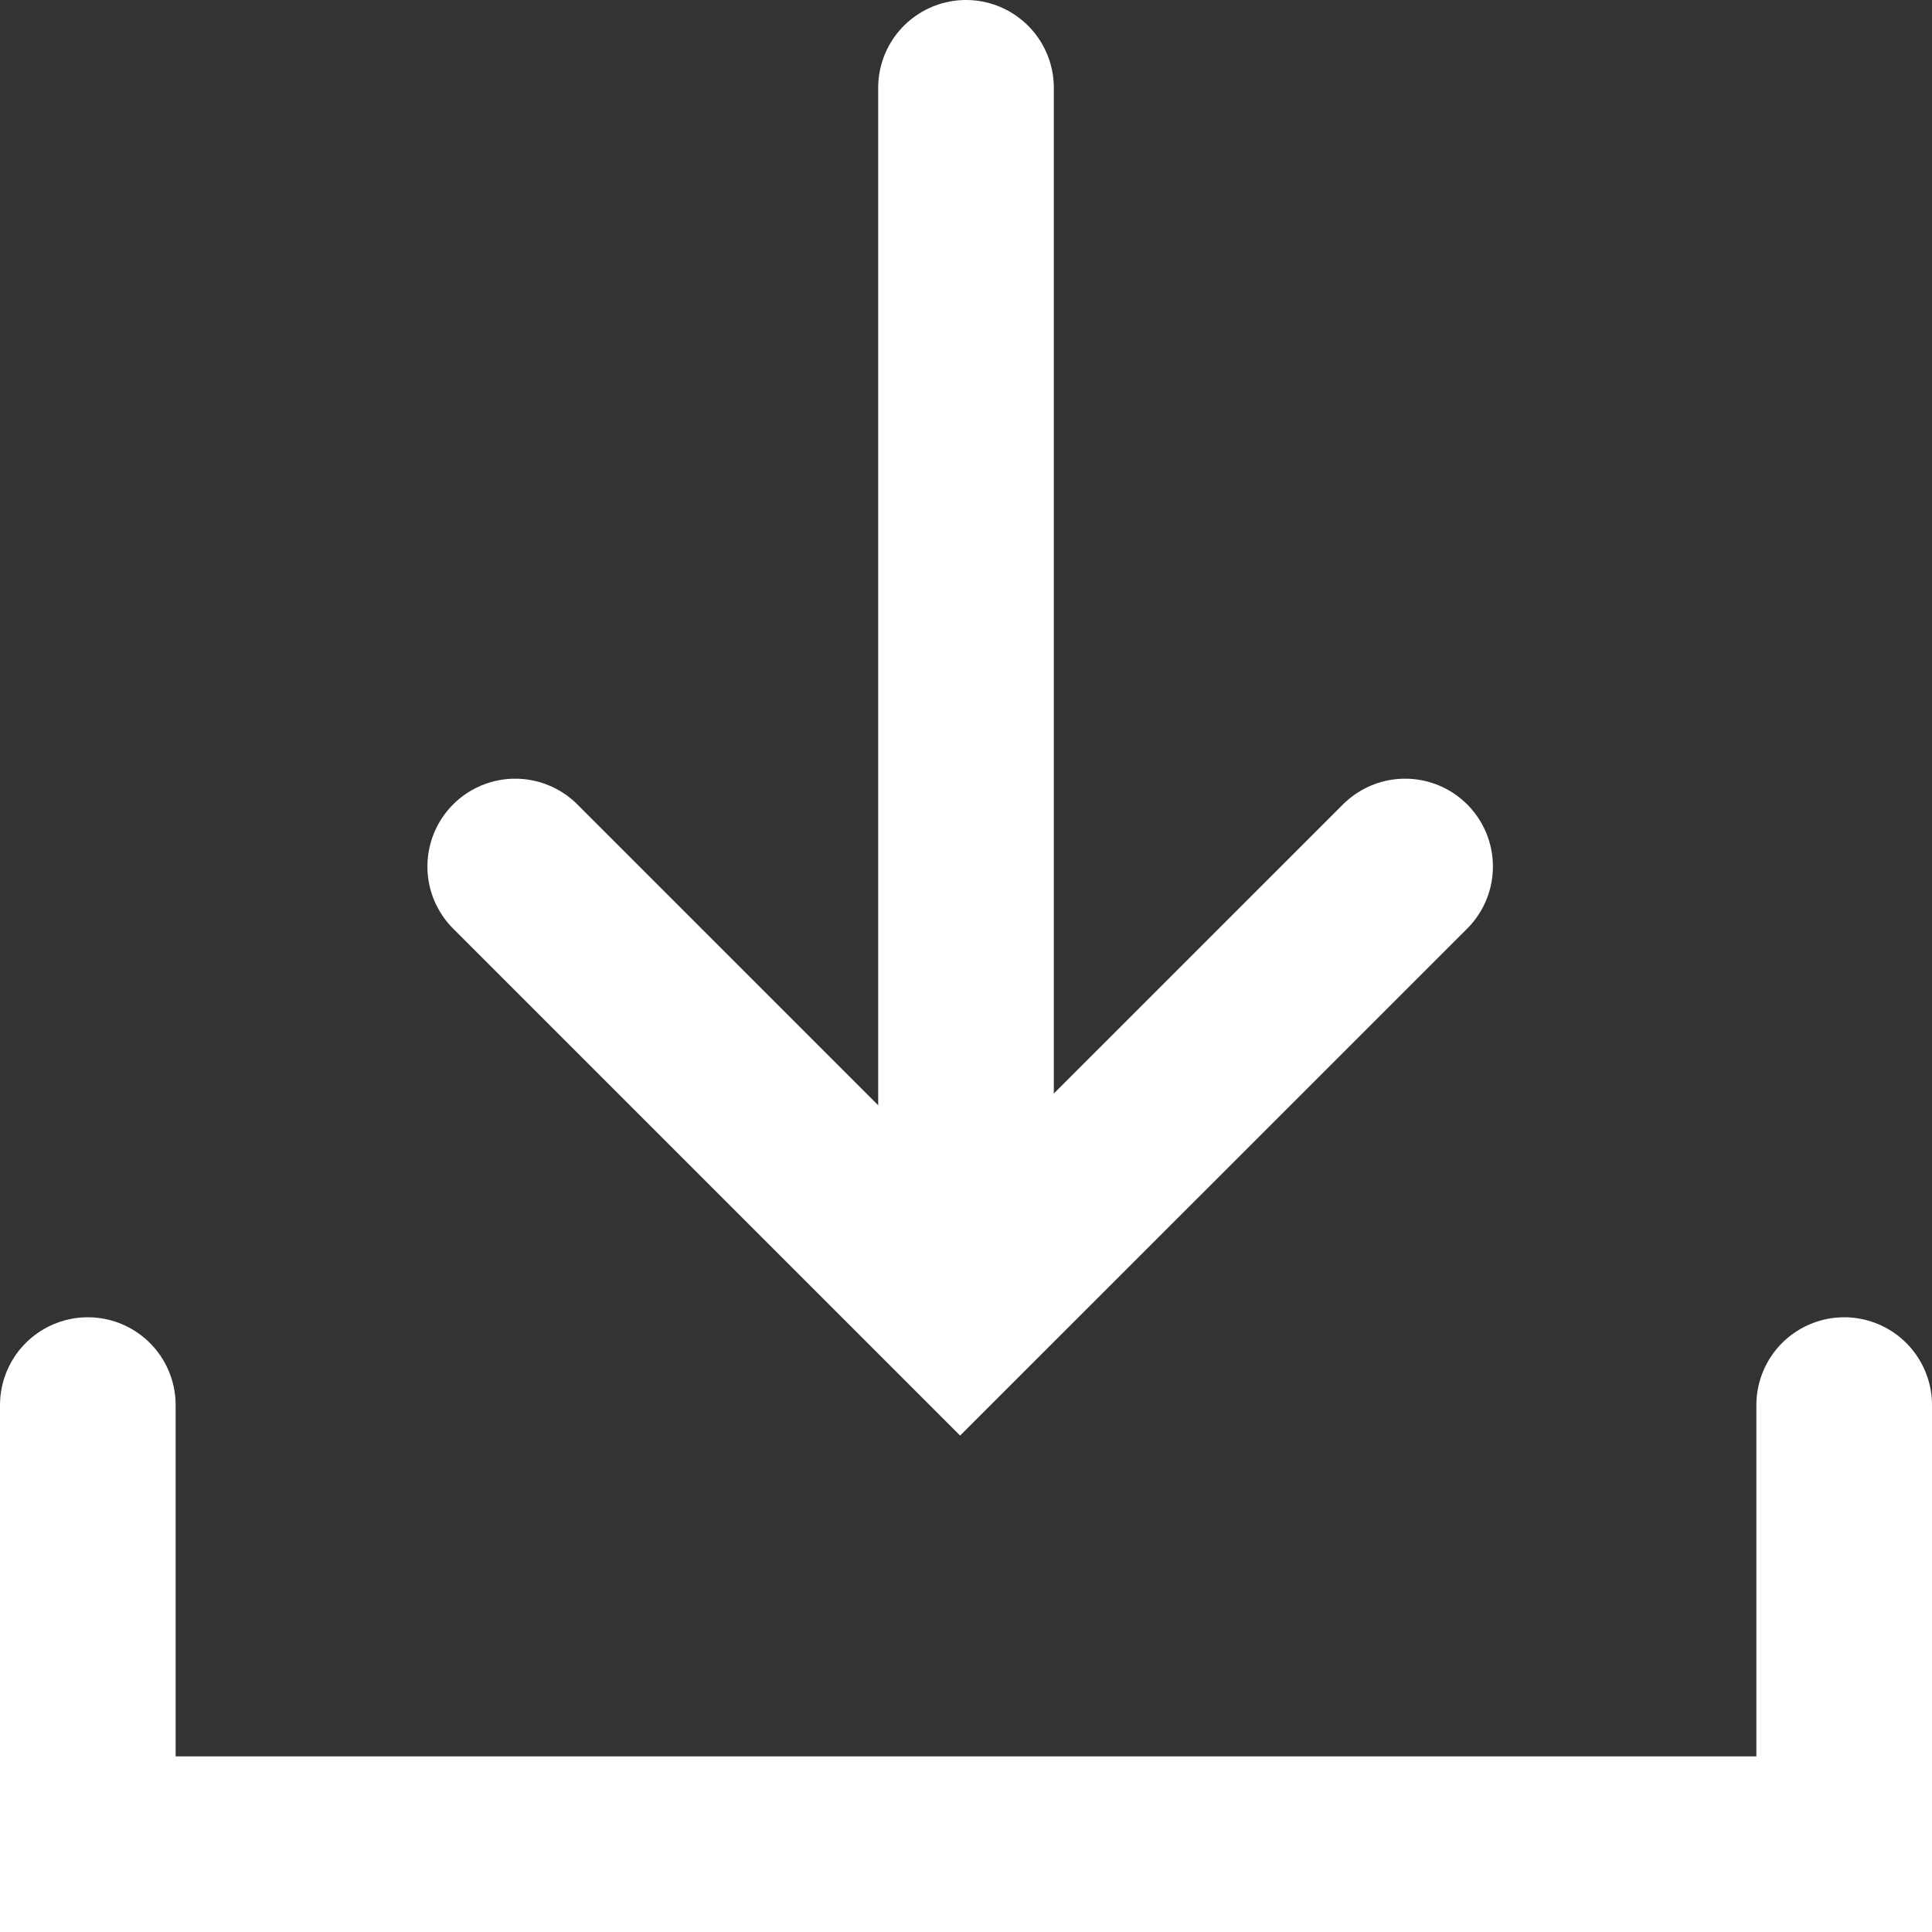
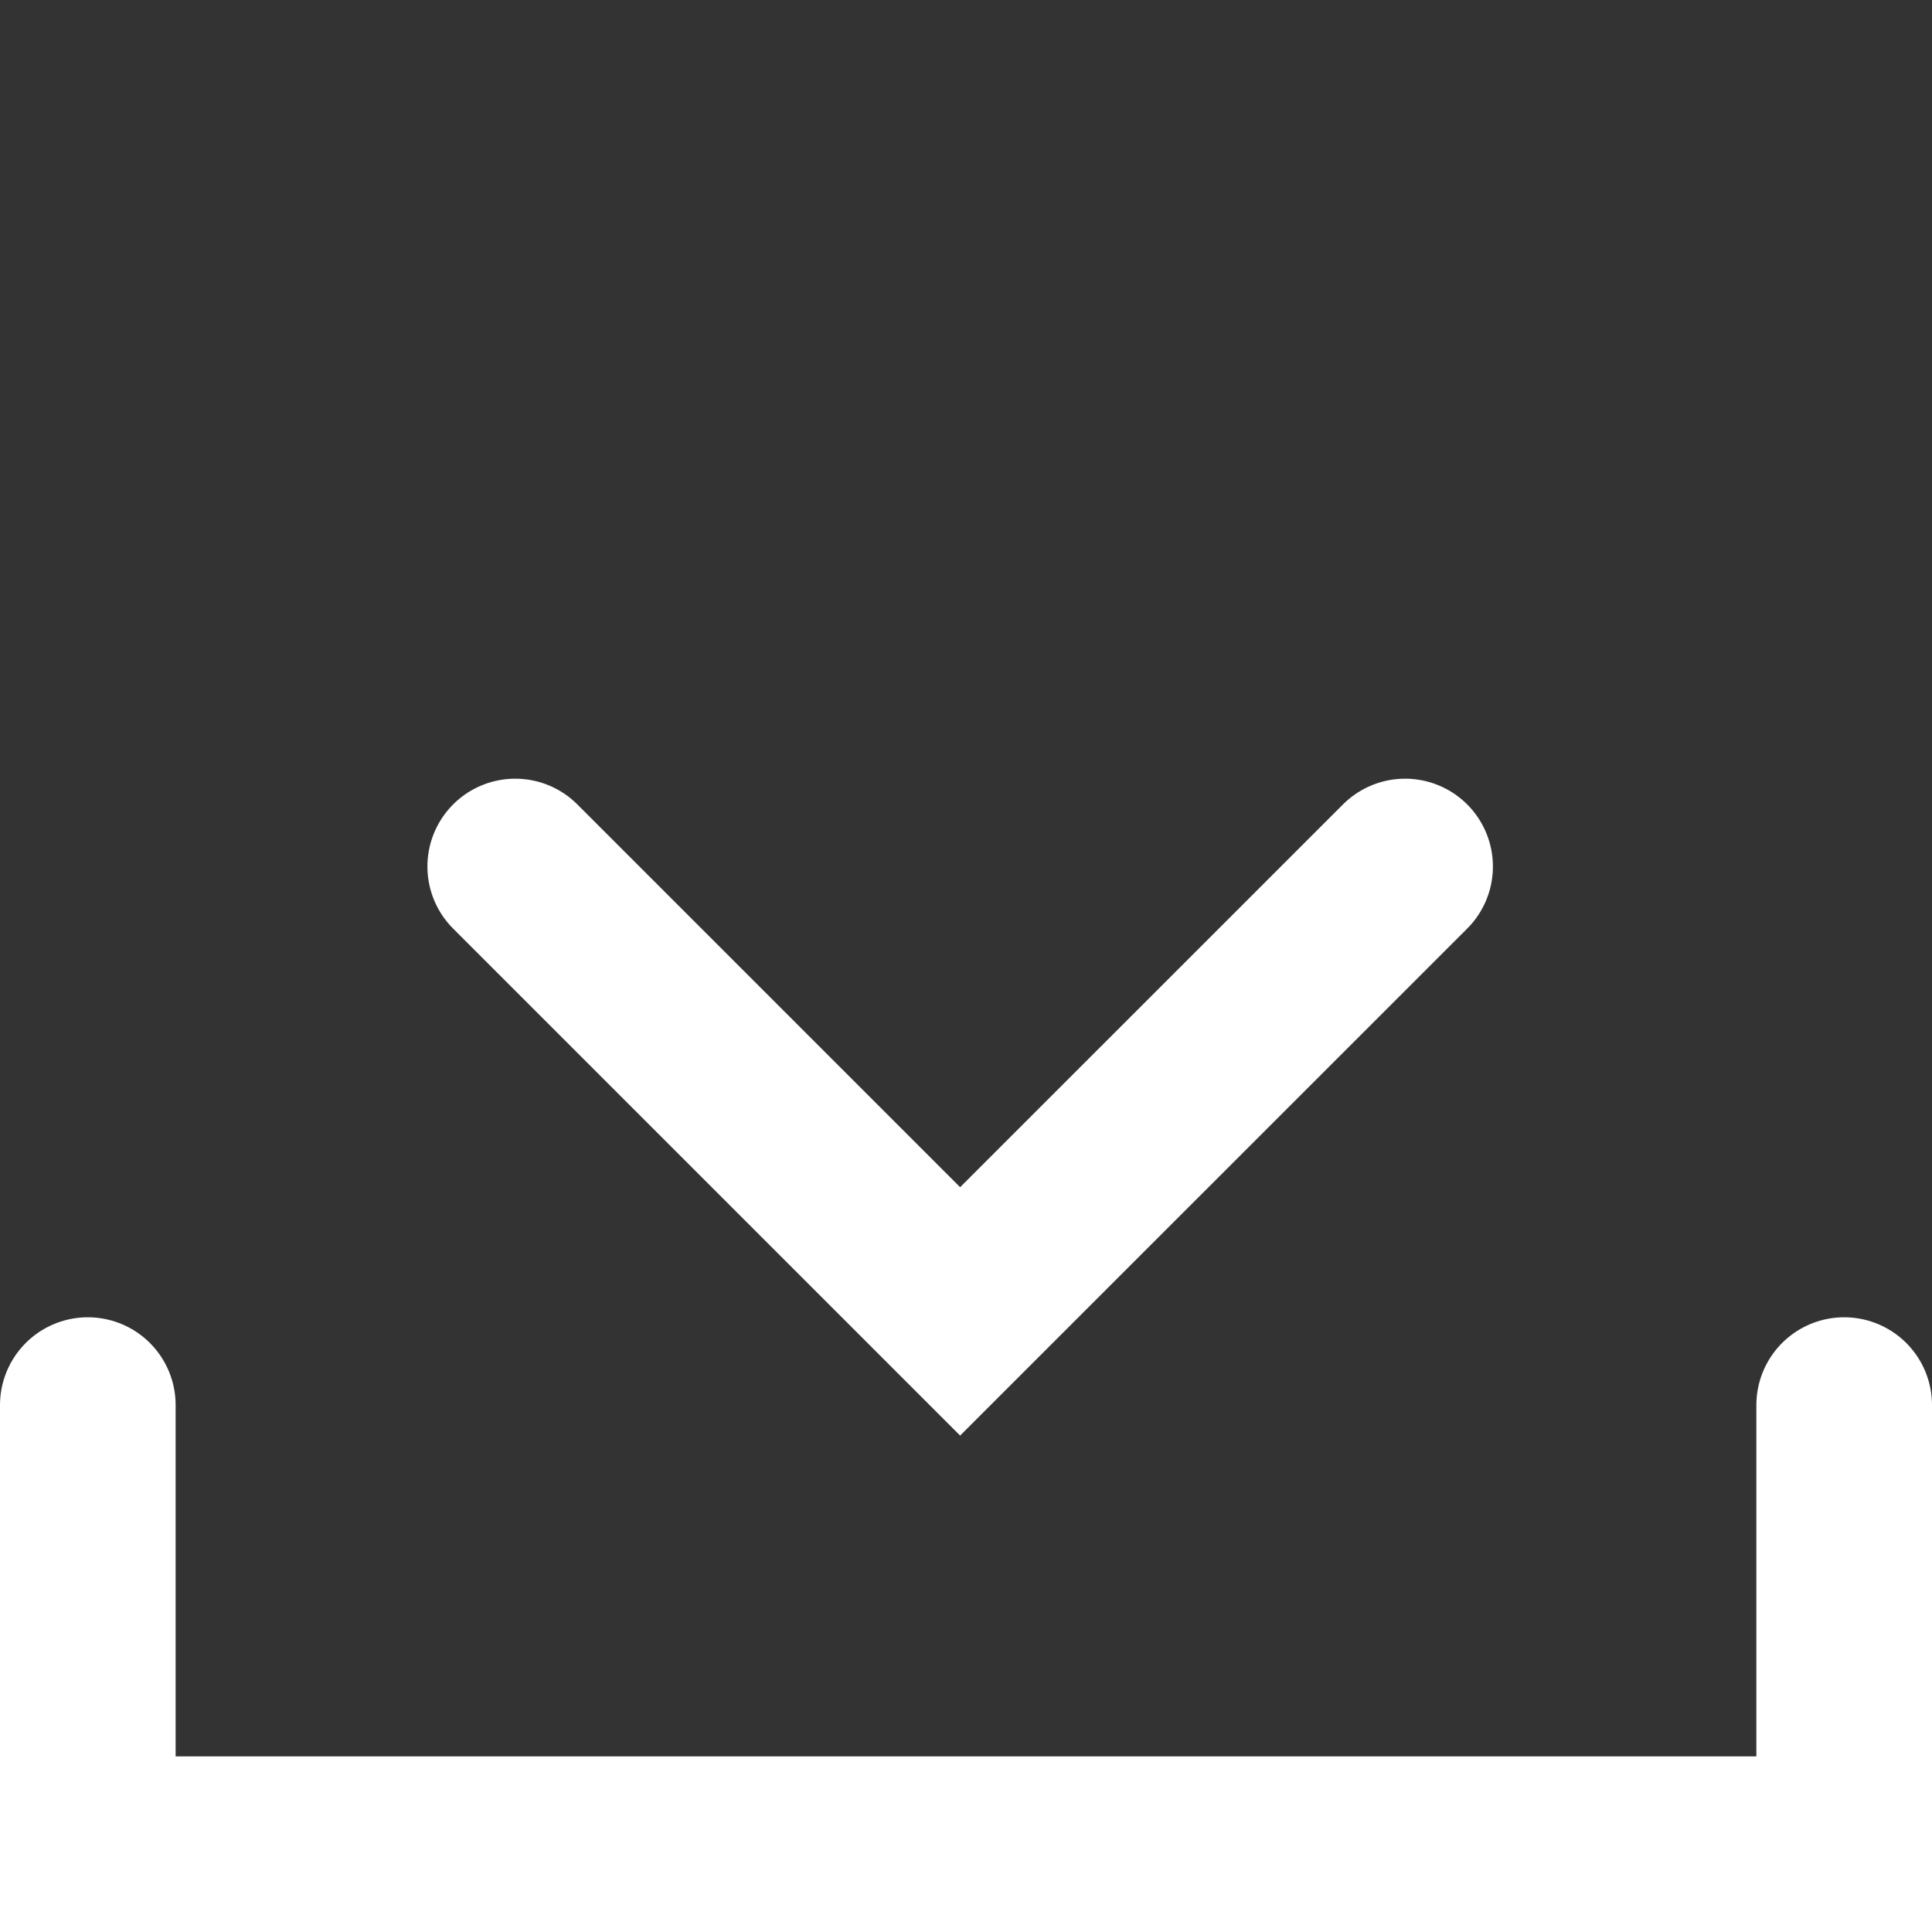
<svg xmlns="http://www.w3.org/2000/svg" width="22" height="22" viewBox="0 0 22 22" fill="none">
  <rect x="0" y="0" width="22" height="22" fill="#333333" stroke="none" />
  <path d="M1 16V21H21V16" stroke="white" stroke-width="2" stroke-linecap="round" />
  <path d="M16 9.867L10.933 14.933L5.867 9.867" stroke="white" stroke-width="2" stroke-linecap="round" />
-   <path d="M11 1V13.667" stroke="white" stroke-width="2" stroke-linecap="round" />
</svg>